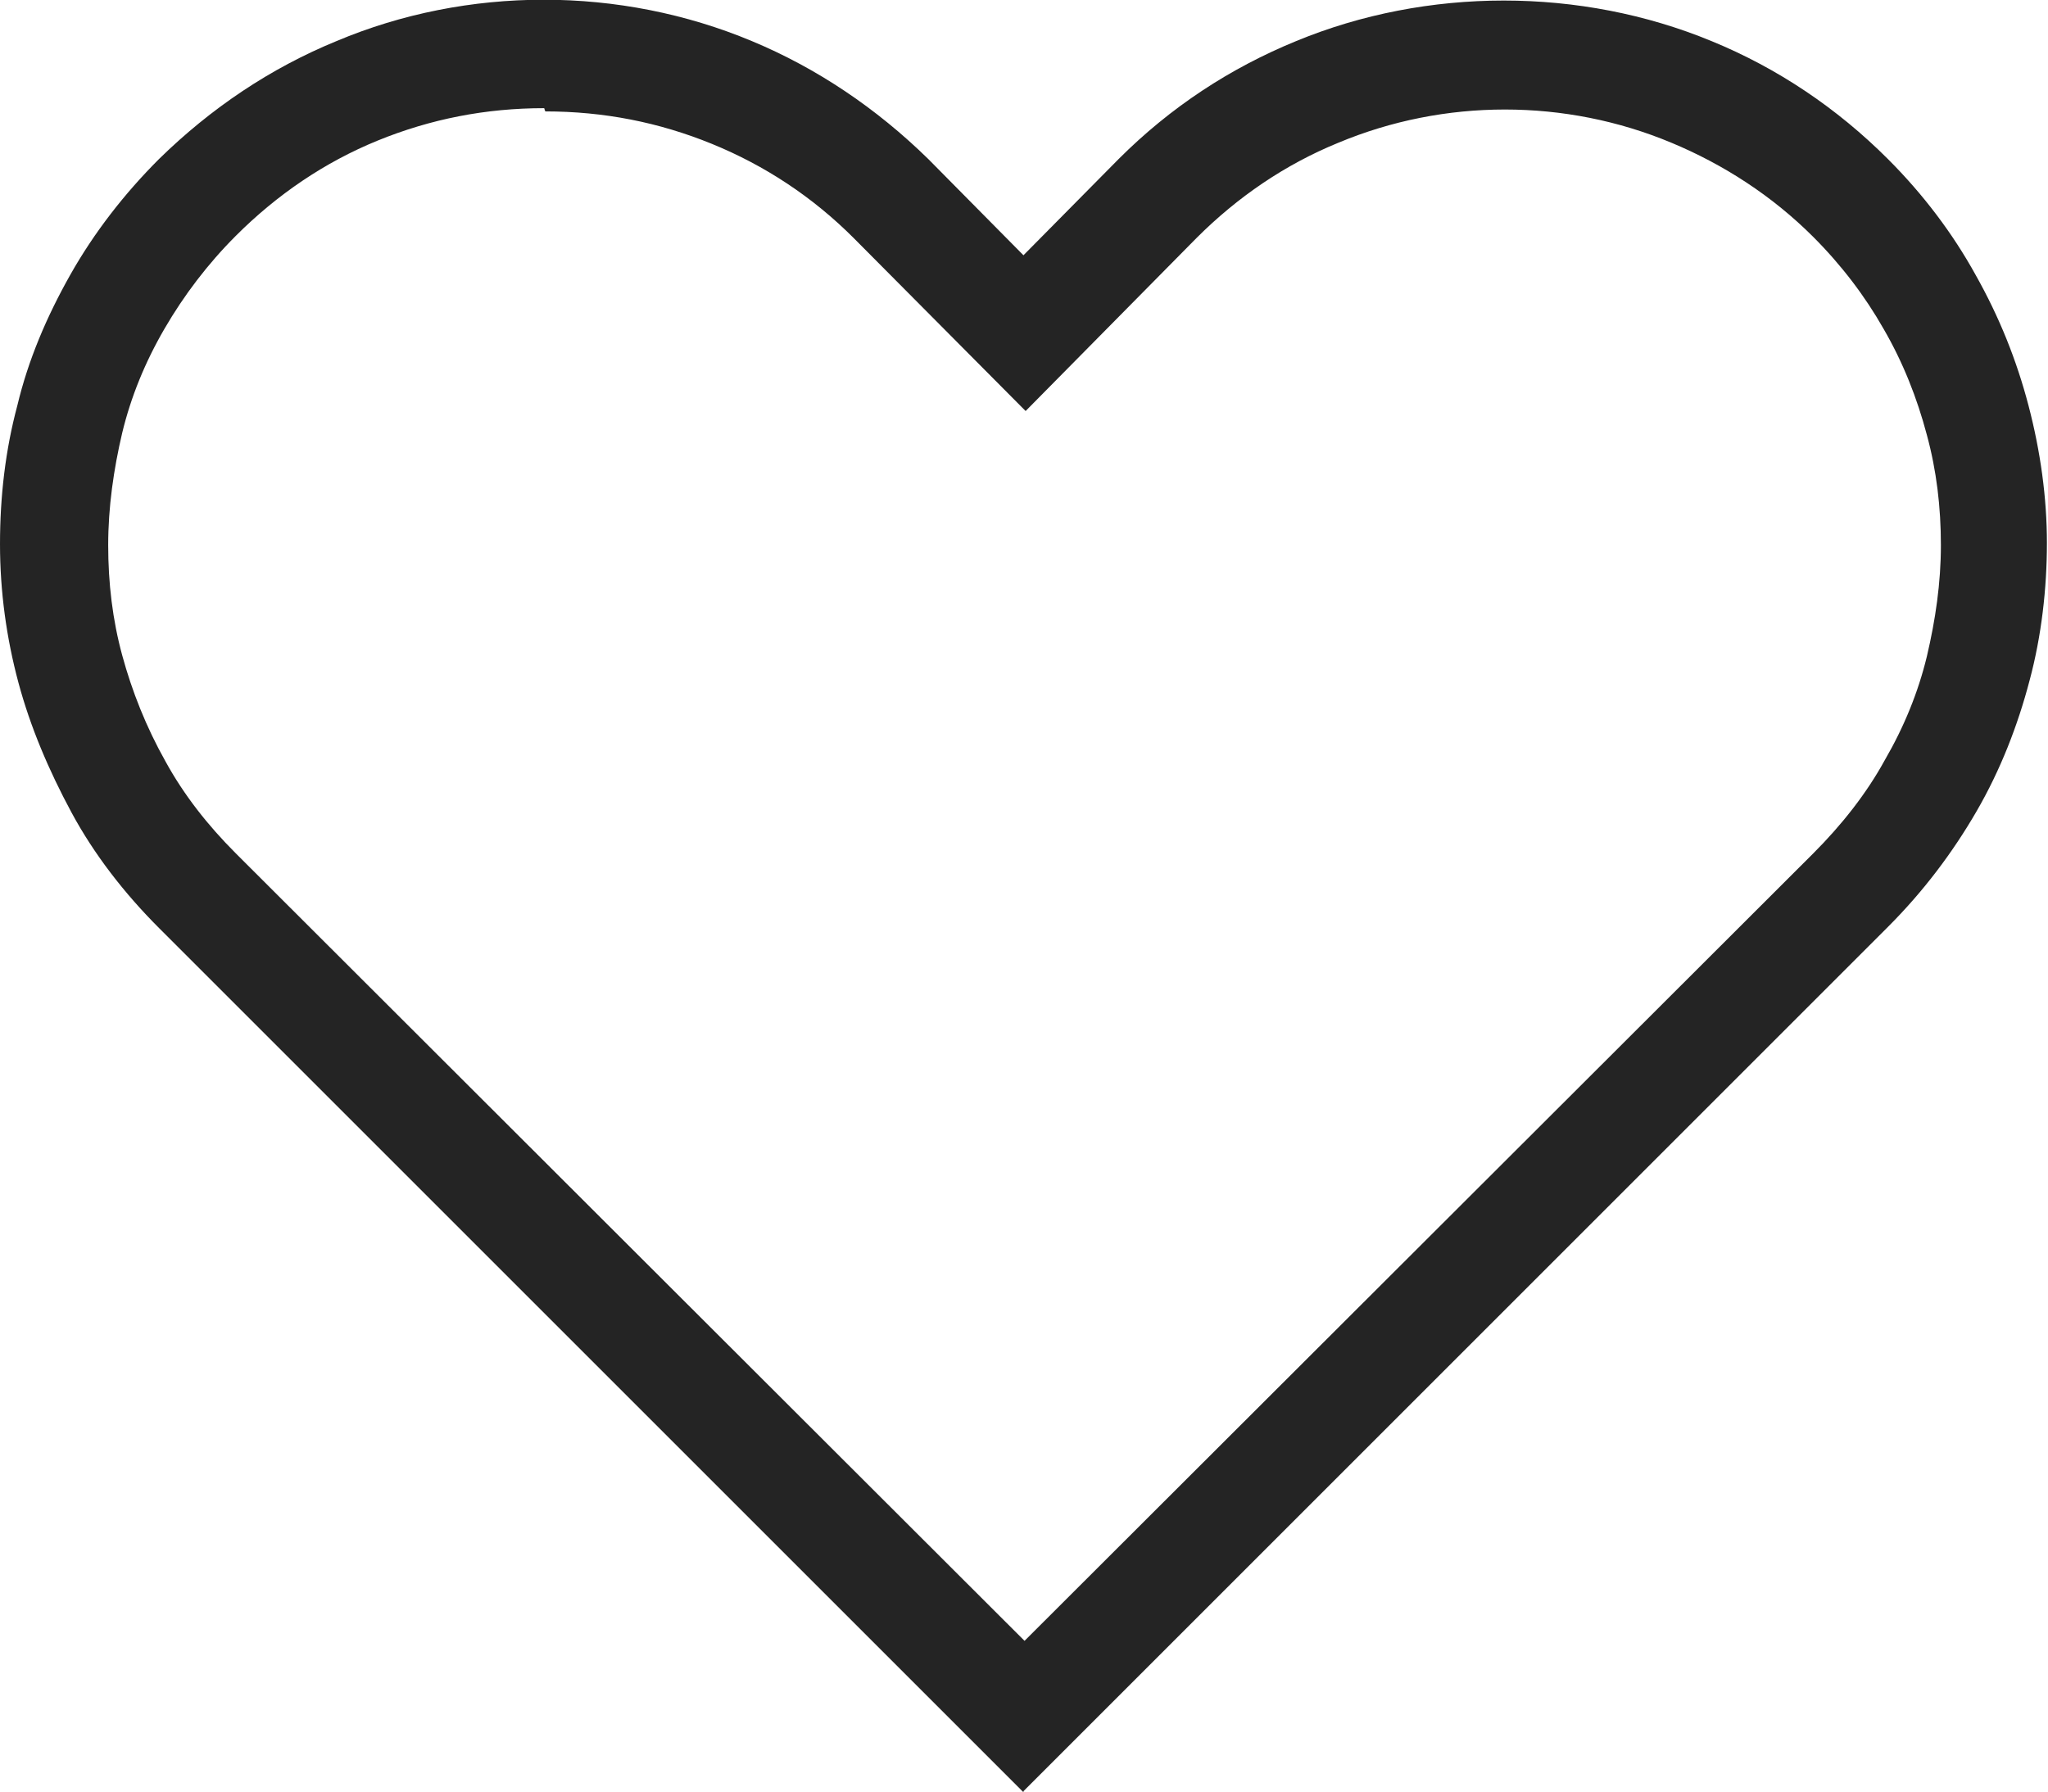
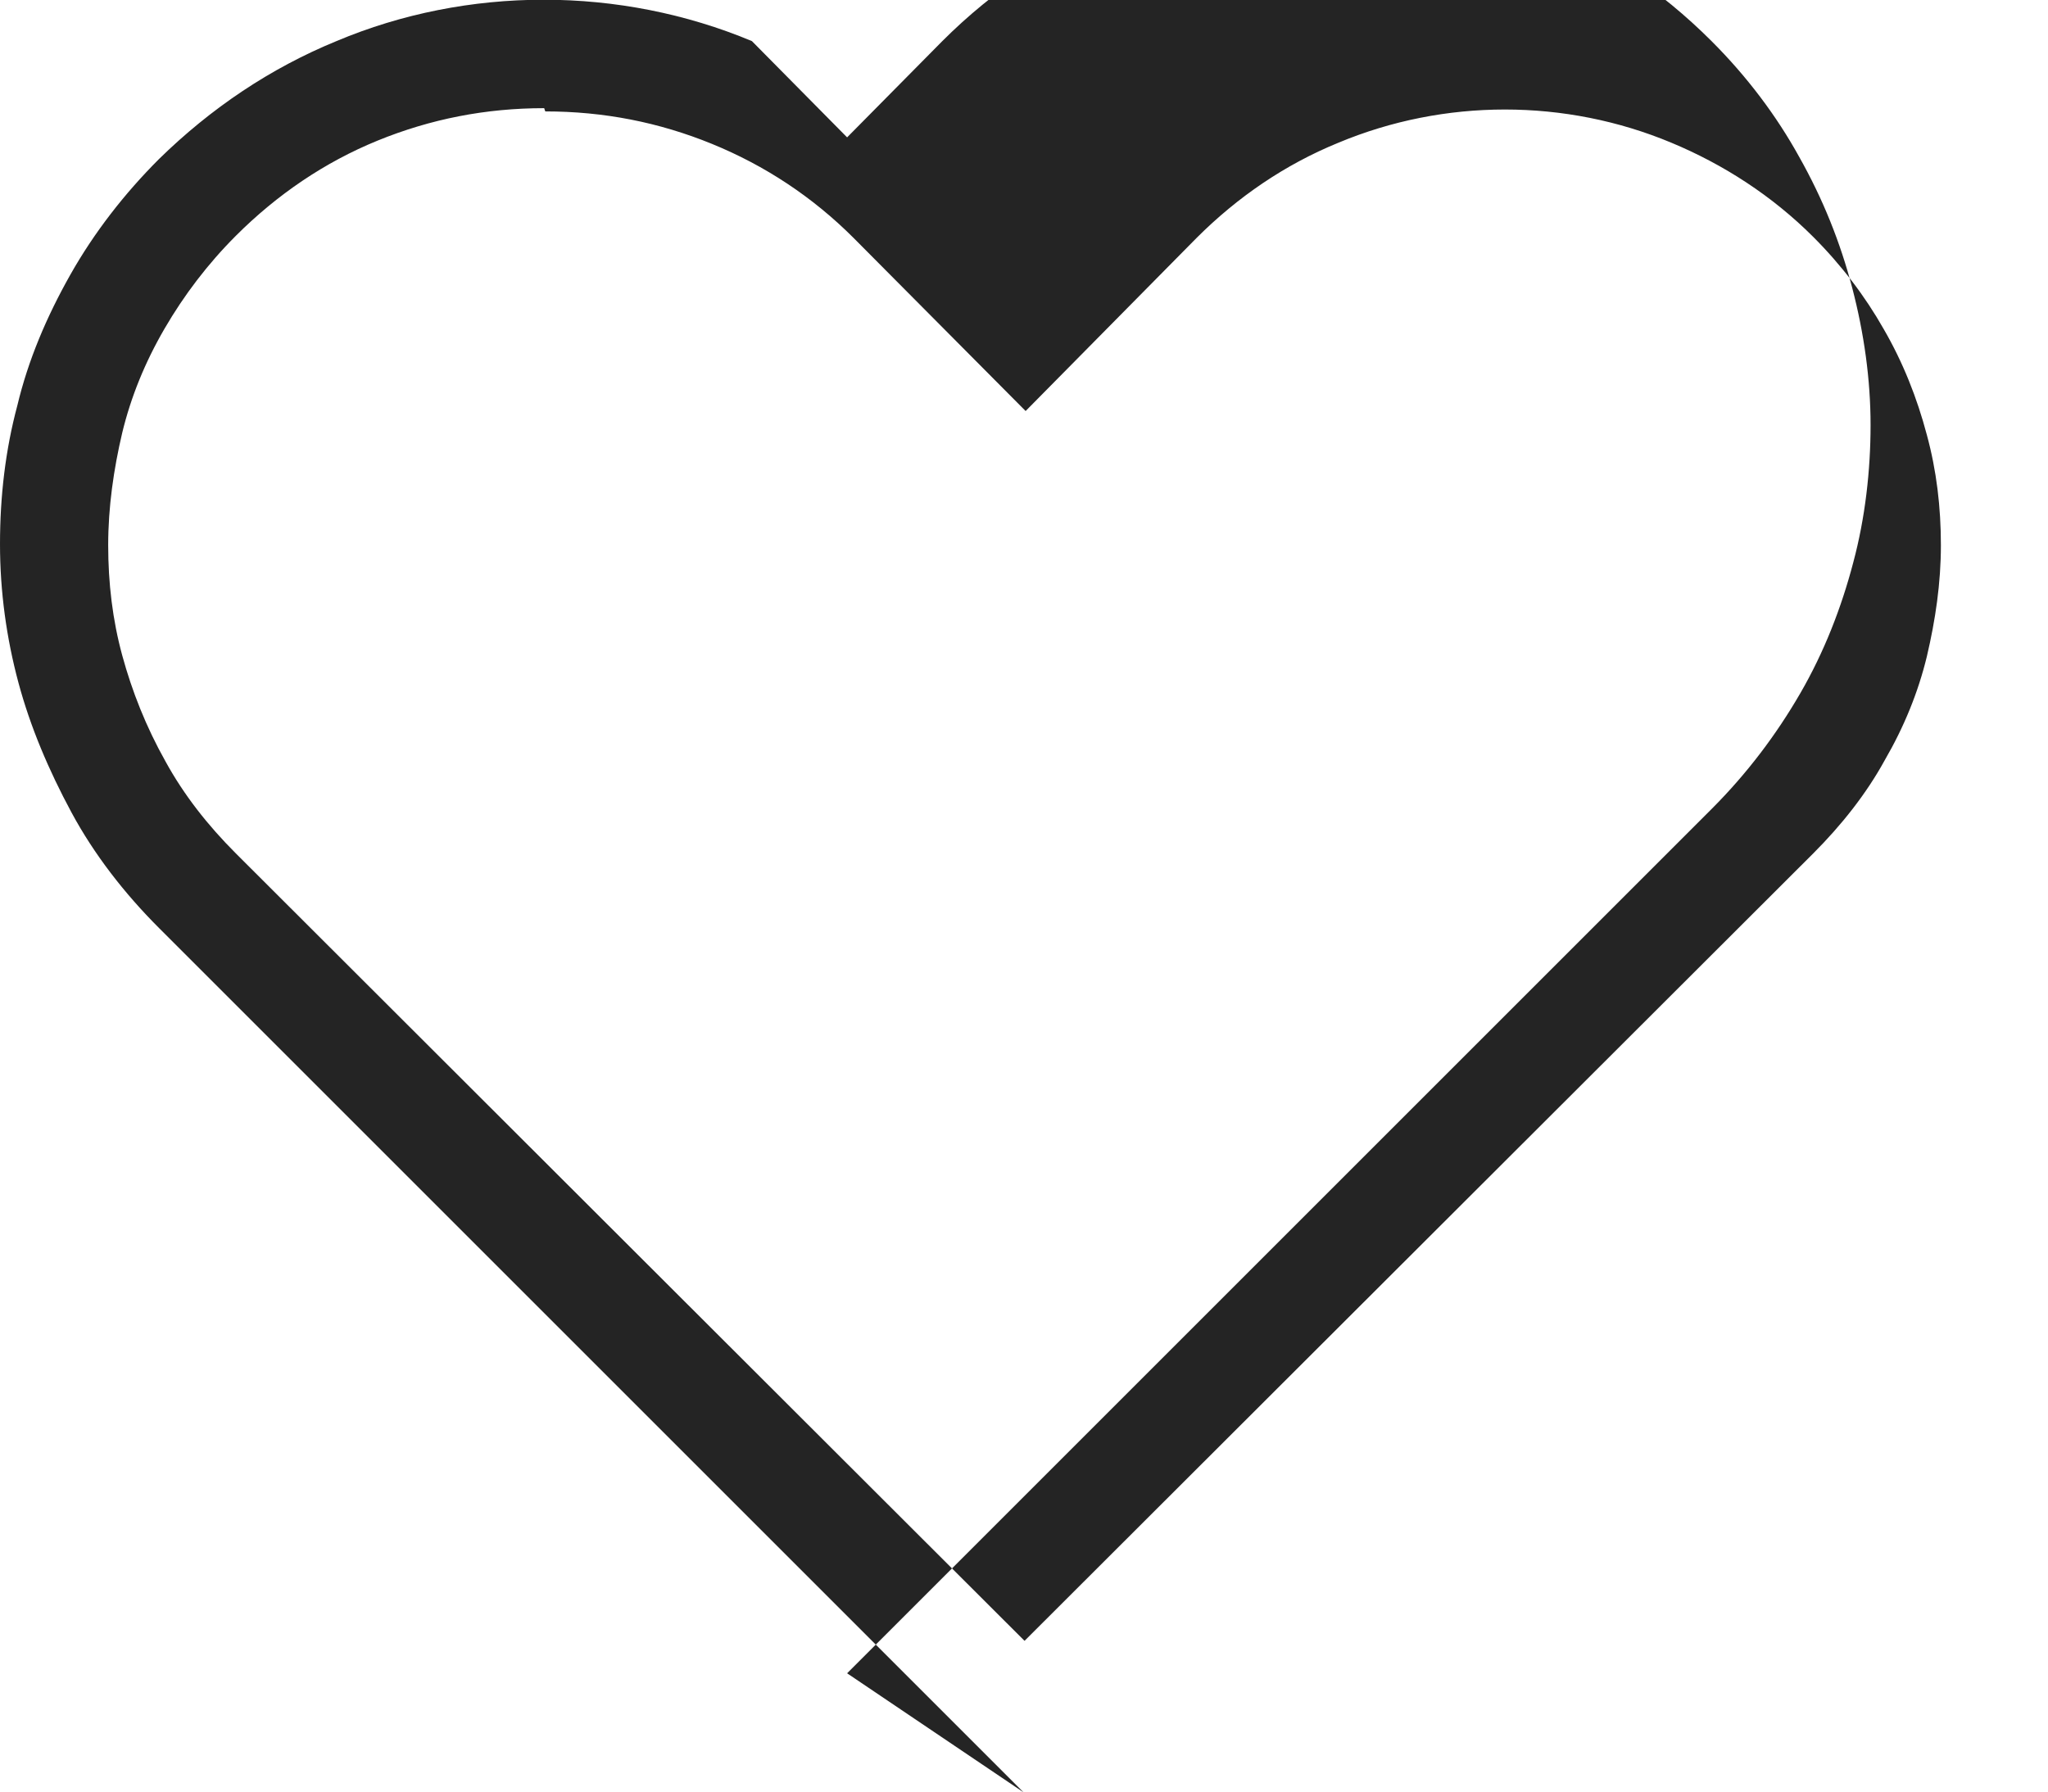
<svg xmlns="http://www.w3.org/2000/svg" id="Layer_2" viewBox="0 0 18.93 16.57">
  <defs>
    <style>
      .cls-1 {
        fill: #242424;
      }
    </style>
  </defs>
  <g id="Layer_1-2" data-name="Layer_1">
-     <path class="cls-1" d="M9.46,16.57L1.47,8.58c-.32-.32-.6-.68-.81-1.07-.21-.39-.38-.79-.49-1.2-.11-.41-.17-.84-.17-1.28s.05-.87.16-1.28c.1-.42.27-.82.49-1.21.22-.39.5-.75.82-1.07.48-.47,1.03-.84,1.64-1.09C4.32-.13,5.73-.13,6.95.38c.6.25,1.15.62,1.63,1.09l.88.89.88-.89c.48-.48,1.03-.84,1.64-1.09,1.21-.5,2.63-.5,3.84,0,.61.25,1.16.62,1.63,1.09.33.33.6.69.81,1.07.22.39.38.79.49,1.21.11.42.17.85.17,1.27s-.05.86-.16,1.27c-.11.42-.27.83-.49,1.21-.22.38-.49.74-.82,1.07l-7.99,7.99ZM5.03,1c-.54,0-1.05.1-1.54.3-.49.2-.93.5-1.31.88-.26.26-.48.55-.66.86-.18.31-.31.63-.39.96-.08.34-.13.69-.13,1.04s.04.69.13,1.02c.09.33.22.66.4.98.17.31.39.59.65.85l7.29,7.28,7.29-7.28c.26-.26.49-.55.66-.86.18-.31.31-.63.39-.96.08-.34.13-.68.13-1.03s-.04-.69-.13-1.02c-.09-.34-.22-.67-.4-.98-.17-.3-.39-.59-.65-.85-.38-.38-.83-.67-1.31-.87-.98-.41-2.1-.41-3.08,0-.49.2-.93.5-1.31.88l-1.58,1.6-1.59-1.6c-.38-.38-.82-.67-1.31-.87-.49-.2-1-.3-1.54-.3Z" />
+     <path class="cls-1" d="M9.46,16.57L1.47,8.58c-.32-.32-.6-.68-.81-1.07-.21-.39-.38-.79-.49-1.2-.11-.41-.17-.84-.17-1.28s.05-.87.16-1.28c.1-.42.27-.82.49-1.21.22-.39.5-.75.82-1.07.48-.47,1.03-.84,1.64-1.09C4.32-.13,5.73-.13,6.95.38l.88.89.88-.89c.48-.48,1.03-.84,1.64-1.09,1.21-.5,2.63-.5,3.84,0,.61.25,1.16.62,1.63,1.09.33.33.6.69.81,1.07.22.39.38.79.49,1.21.11.42.17.85.17,1.27s-.05.86-.16,1.27c-.11.42-.27.83-.49,1.21-.22.38-.49.74-.82,1.07l-7.99,7.99ZM5.03,1c-.54,0-1.05.1-1.54.3-.49.2-.93.5-1.31.88-.26.26-.48.55-.66.86-.18.31-.31.63-.39.96-.08.34-.13.69-.13,1.04s.04.69.13,1.02c.09.33.22.66.4.98.17.31.39.59.65.85l7.29,7.28,7.29-7.28c.26-.26.49-.55.66-.86.18-.31.31-.63.39-.96.08-.34.13-.68.13-1.03s-.04-.69-.13-1.02c-.09-.34-.22-.67-.4-.98-.17-.3-.39-.59-.65-.85-.38-.38-.83-.67-1.31-.87-.98-.41-2.1-.41-3.08,0-.49.2-.93.5-1.31.88l-1.58,1.6-1.59-1.6c-.38-.38-.82-.67-1.31-.87-.49-.2-1-.3-1.54-.3Z" />
  </g>
</svg>